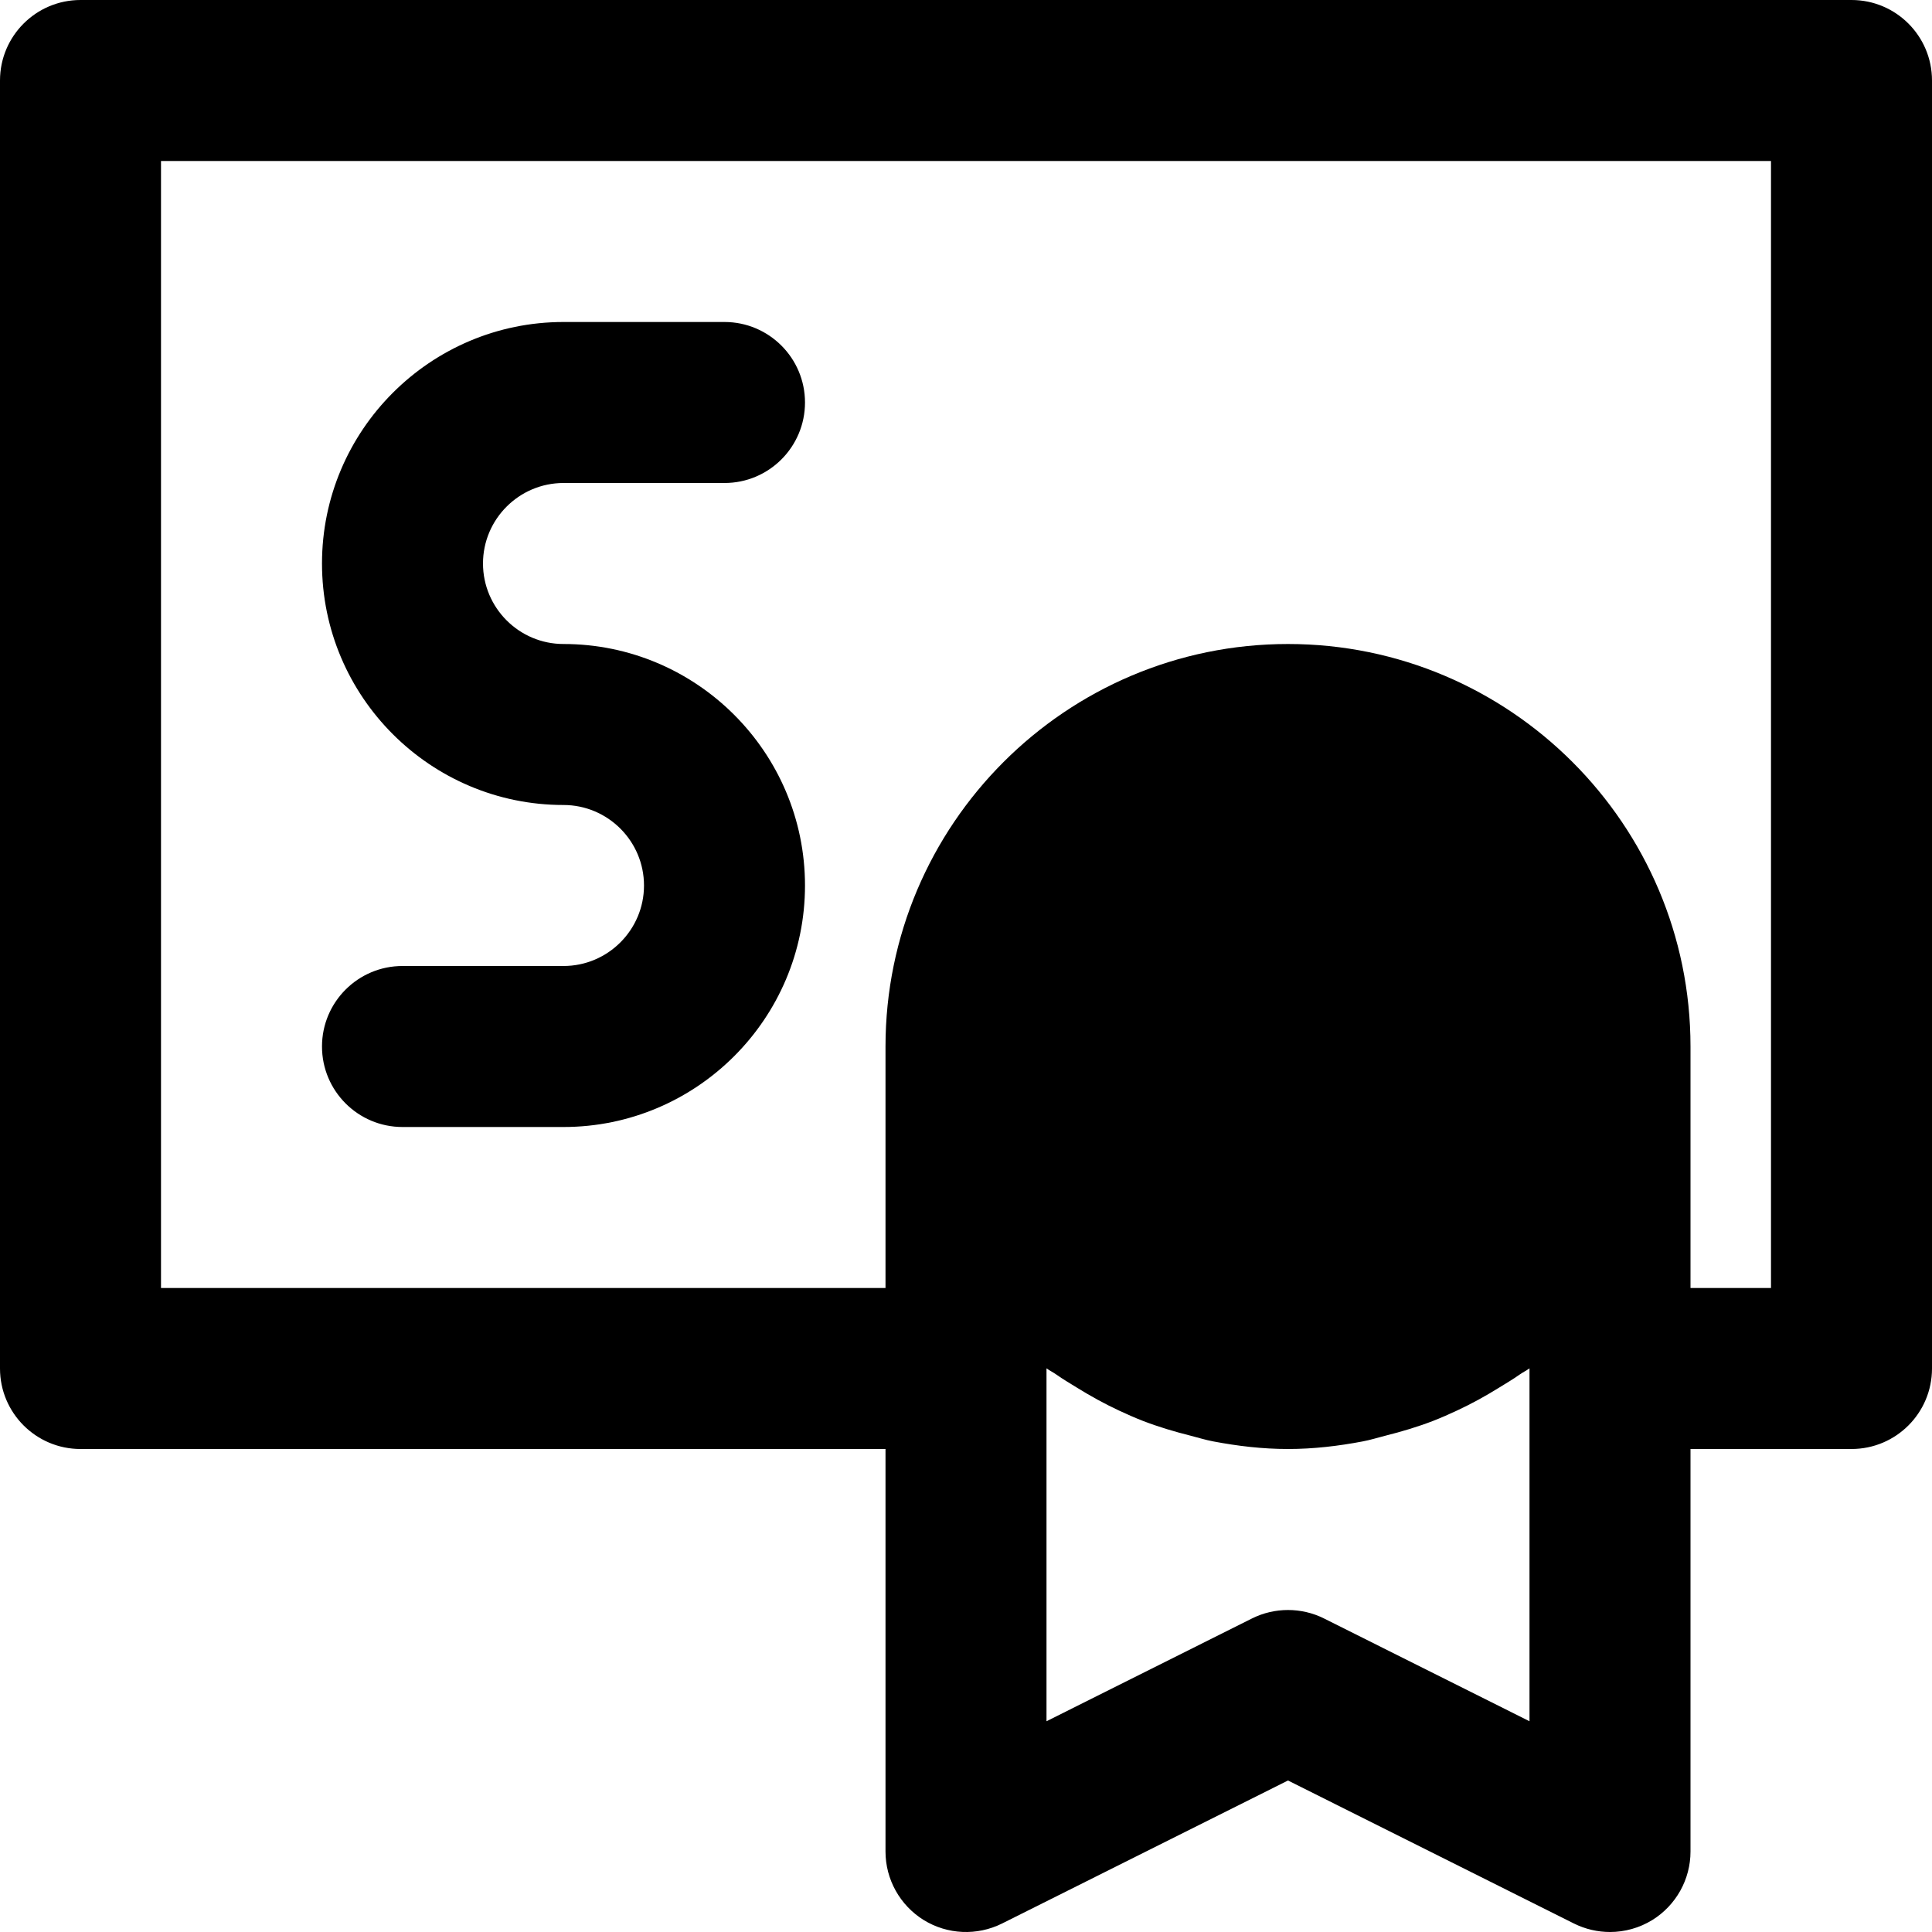
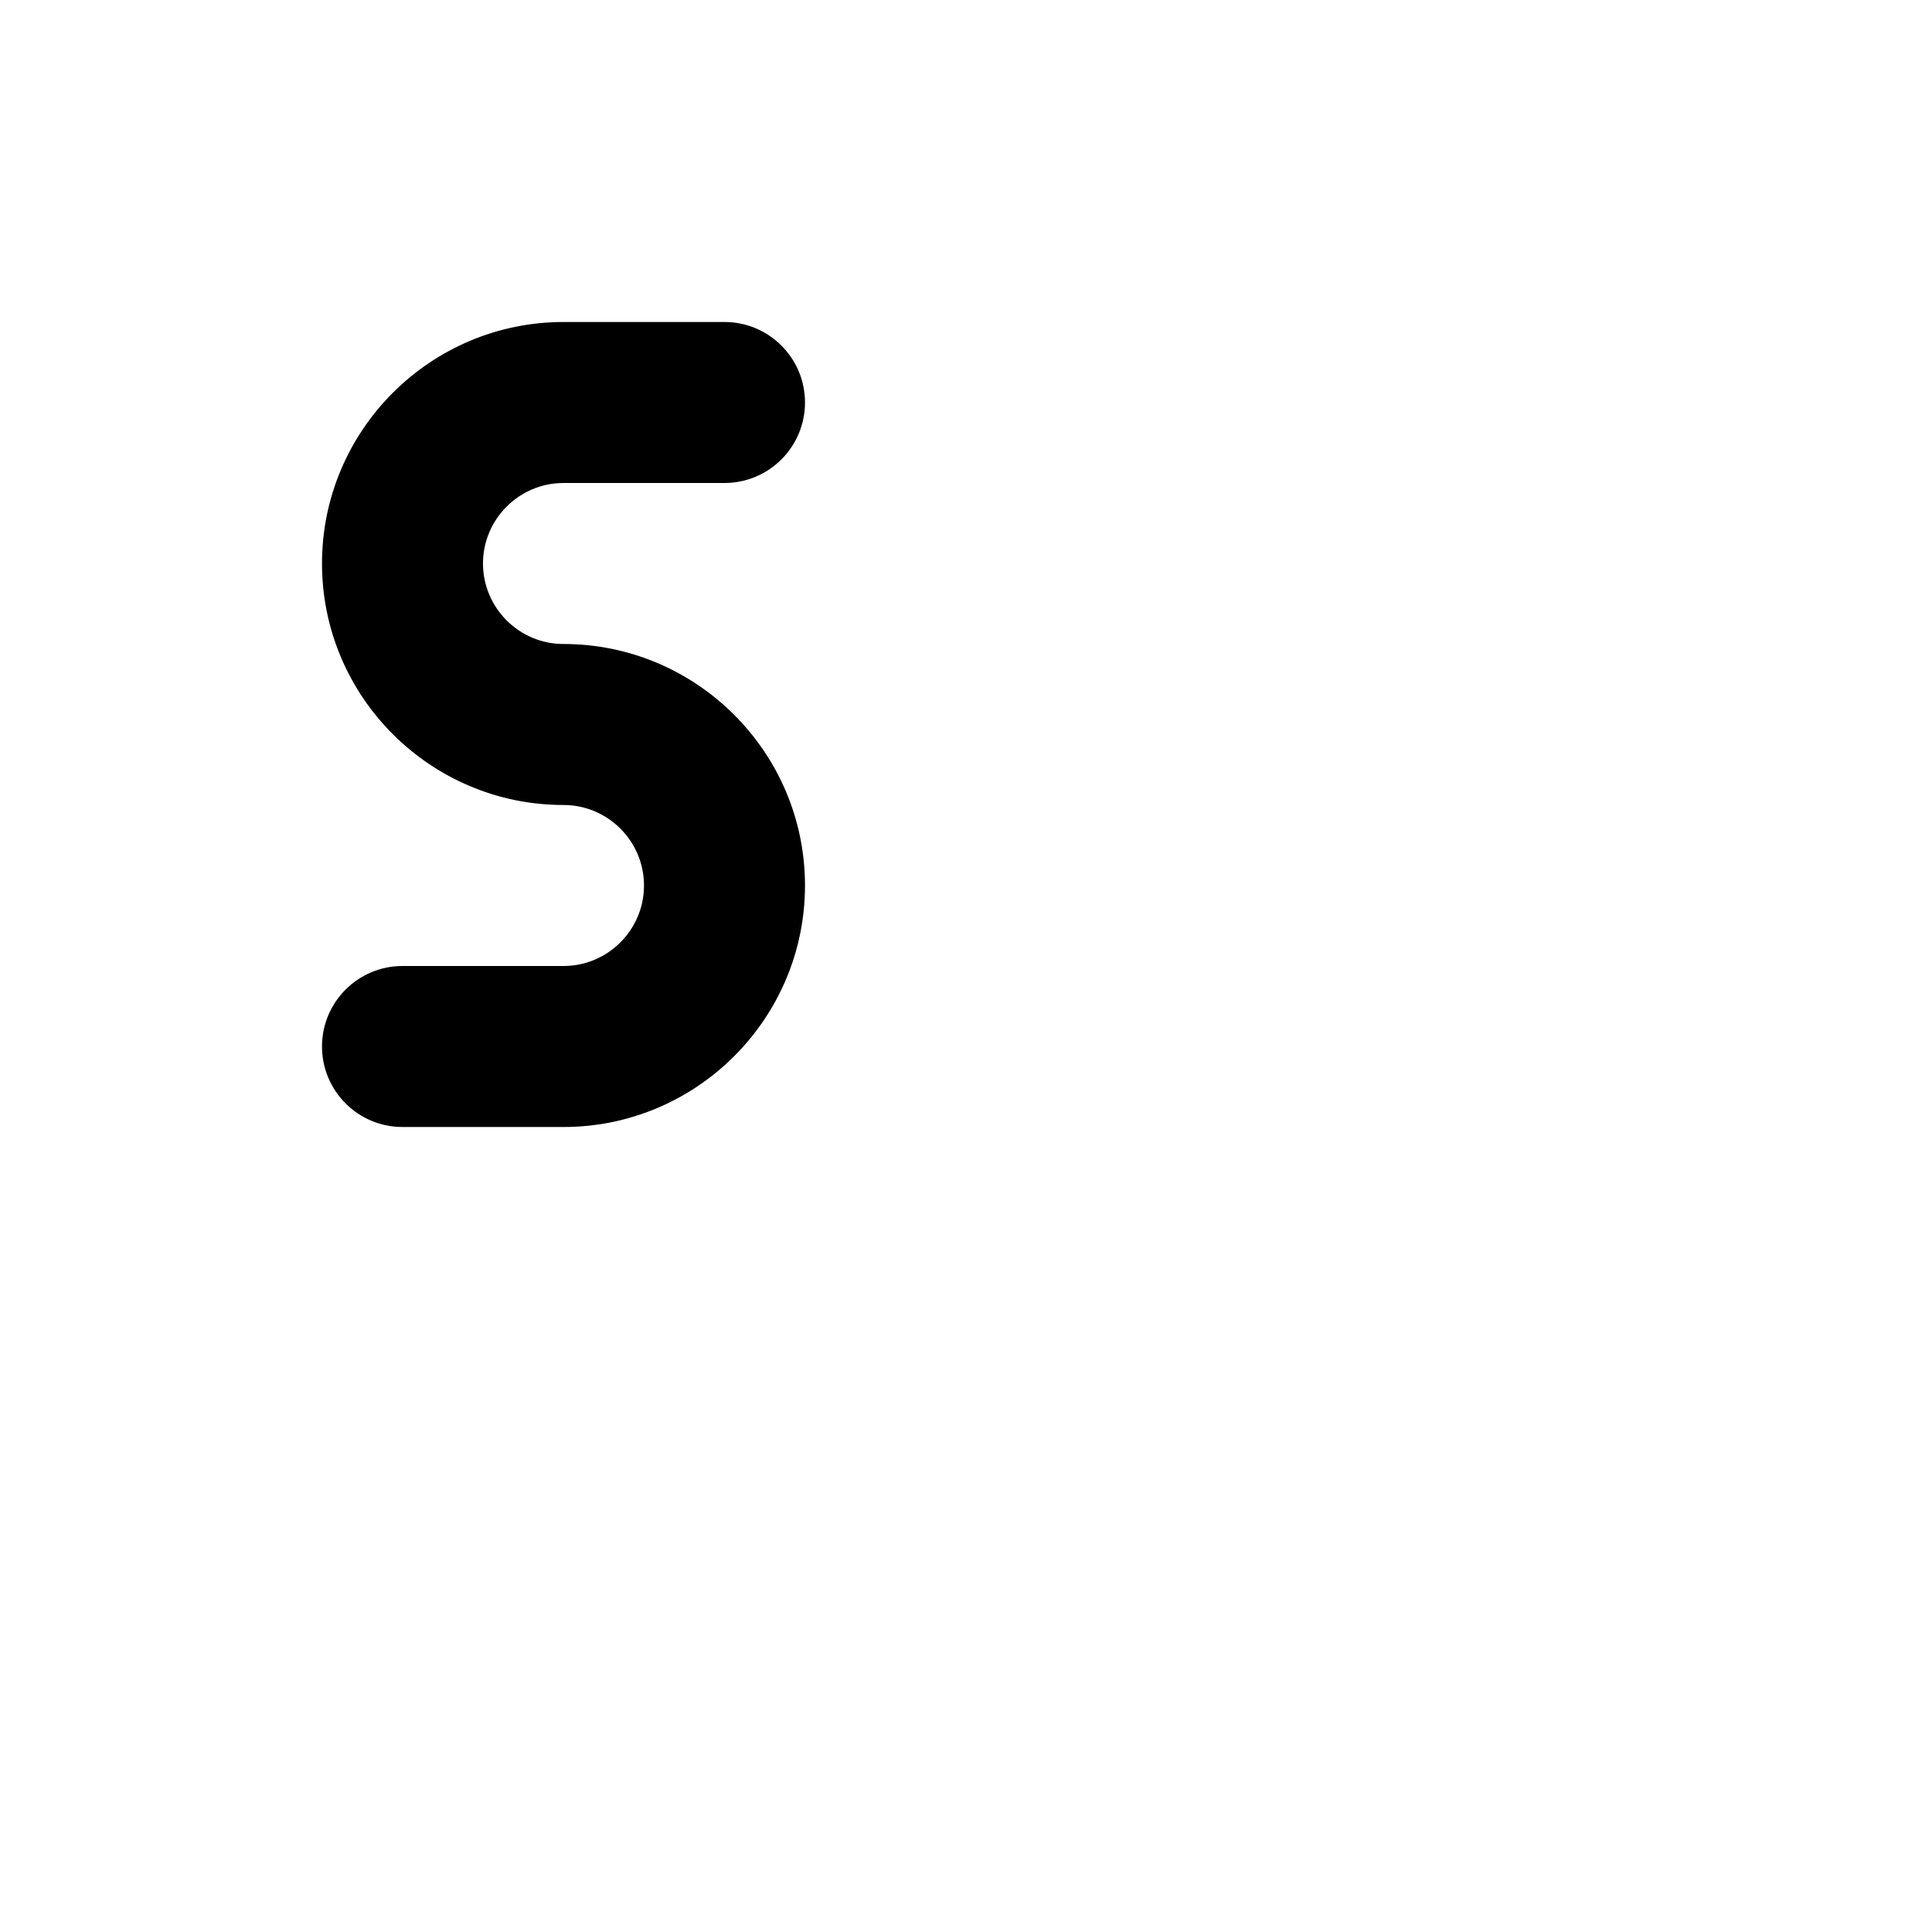
<svg xmlns="http://www.w3.org/2000/svg" fill="#000000" height="800px" width="800px" version="1.1" id="Layer_1" viewBox="0 0 491.52 491.52" xml:space="preserve">
  <g>
    <g>
      <g>
        <path d="M143.36,245.76H102.4c-11.305,0-20.48,9.175-20.48,20.48c0,11.305,9.175,20.48,20.48,20.48h40.96     c33.874,0,61.44-27.566,61.44-61.44c0-33.874-27.566-61.44-61.44-61.44c-11.284,0-20.48-9.196-20.48-20.48     s9.195-20.48,20.48-20.48h40.96c11.305,0,20.48-9.175,20.48-20.48c0-11.305-9.175-20.48-20.48-20.48h-40.96     c-33.874,0-61.44,27.566-61.44,61.44c0,33.874,27.566,61.44,61.44,61.44c11.284,0,20.48,9.196,20.48,20.48     C163.84,236.564,154.645,245.76,143.36,245.76z" />
-         <path d="M471.04,0H20.48C9.175,0,0,9.175,0,20.48v327.68c0,11.305,9.175,20.48,20.48,20.48h204.8v102.4     c0,7.107,3.686,13.681,9.708,17.429c6.042,3.727,13.578,4.055,19.927,0.901l72.765-36.393l72.765,36.393     c2.888,1.434,6.021,2.15,9.155,2.15c3.748,0,7.475-1.024,10.773-3.052c6.021-3.748,9.707-10.322,9.707-17.429v-102.4h40.96     c11.325,0,20.48-9.175,20.48-20.48V20.48C491.52,9.175,482.365,0,471.04,0z M389.12,348.16v89.743l-52.285-26.153     c-2.867-1.434-6.021-2.15-9.155-2.15c-3.133,0-6.287,0.717-9.155,2.15l-52.285,26.153V348.16v-0.041     c0.778,0.573,1.7,1.004,2.499,1.577c1.7,1.208,3.502,2.253,5.284,3.359c3.441,2.13,6.963,4.076,10.65,5.796     c2.007,0.942,4.014,1.823,6.103,2.642c3.932,1.516,7.987,2.724,12.145,3.768c1.925,0.492,3.789,1.085,5.775,1.454     c6.164,1.167,12.472,1.925,18.985,1.925s12.82-0.758,18.985-1.925c1.966-0.369,3.85-0.963,5.775-1.454     c4.157-1.044,8.212-2.253,12.145-3.768c2.089-0.819,4.096-1.7,6.103-2.642c3.686-1.72,7.229-3.666,10.65-5.796     c1.782-1.106,3.584-2.15,5.284-3.359c0.799-0.573,1.72-1.004,2.499-1.577V348.16z M450.56,327.68h-20.48v-61.44     c0-56.463-45.937-102.4-102.4-102.4c-56.463,0-102.4,45.937-102.4,102.4v61.44H40.96V40.96h409.6V327.68z" />
      </g>
    </g>
  </g>
</svg>